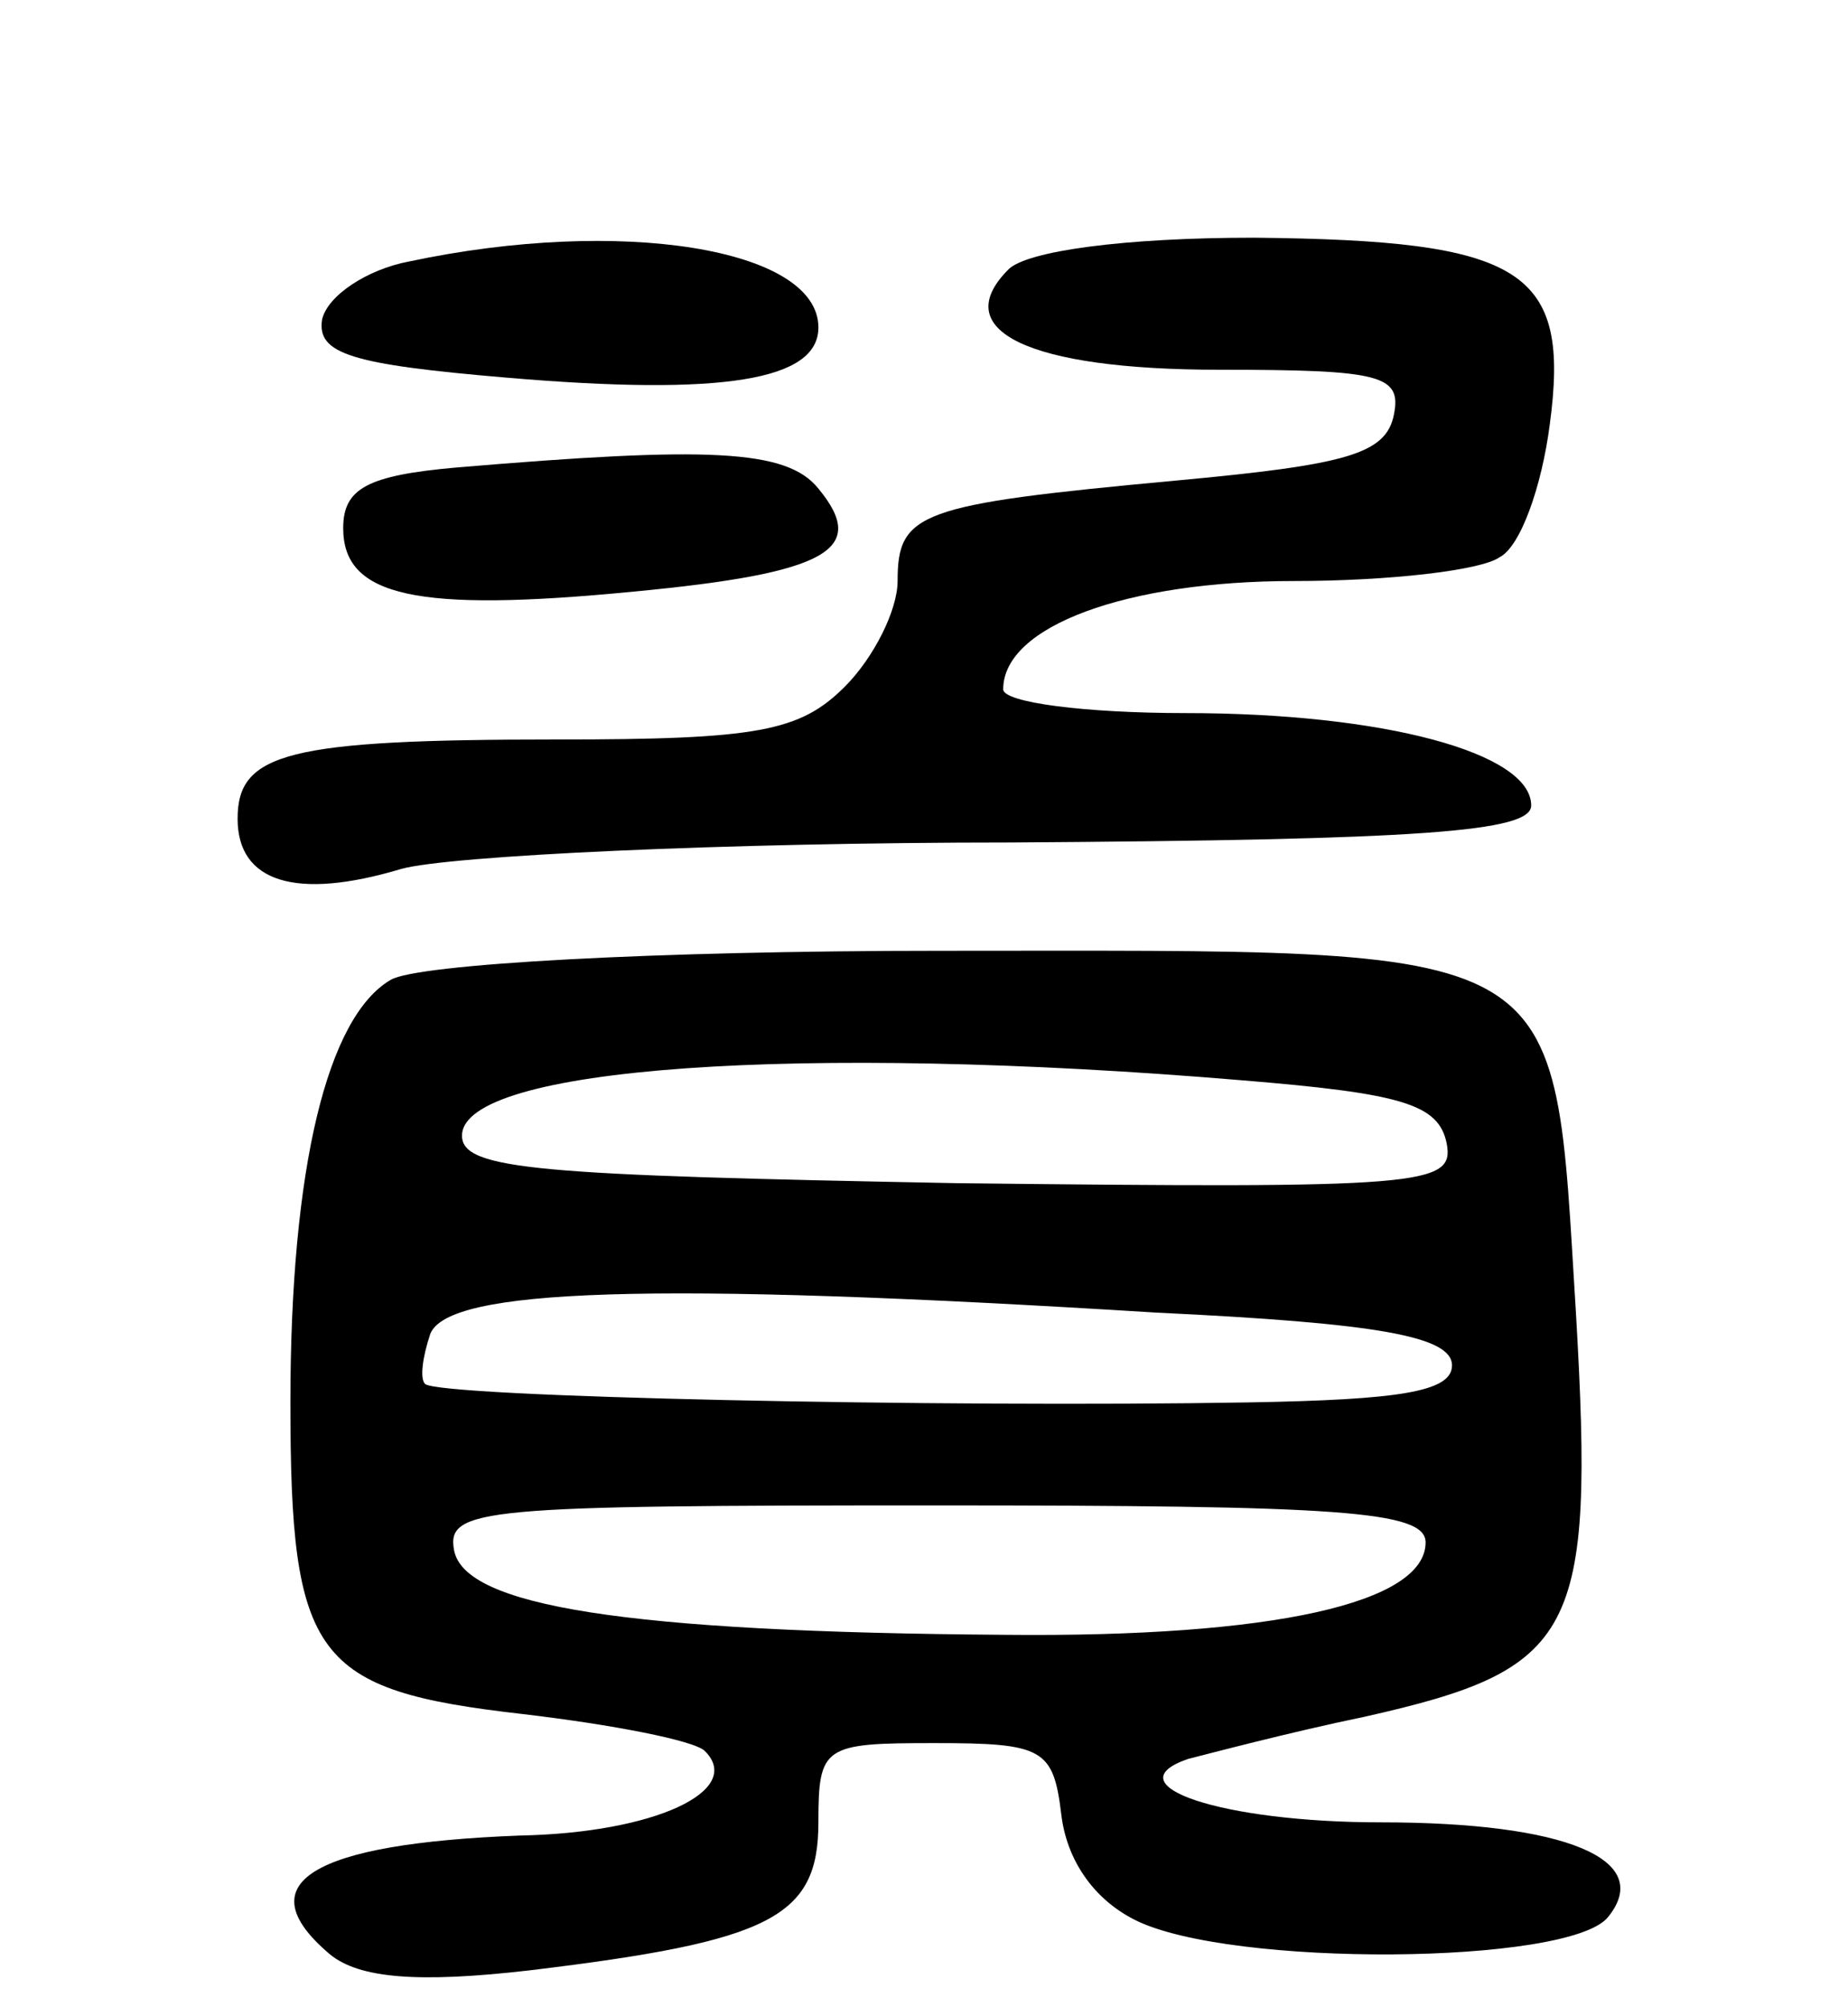
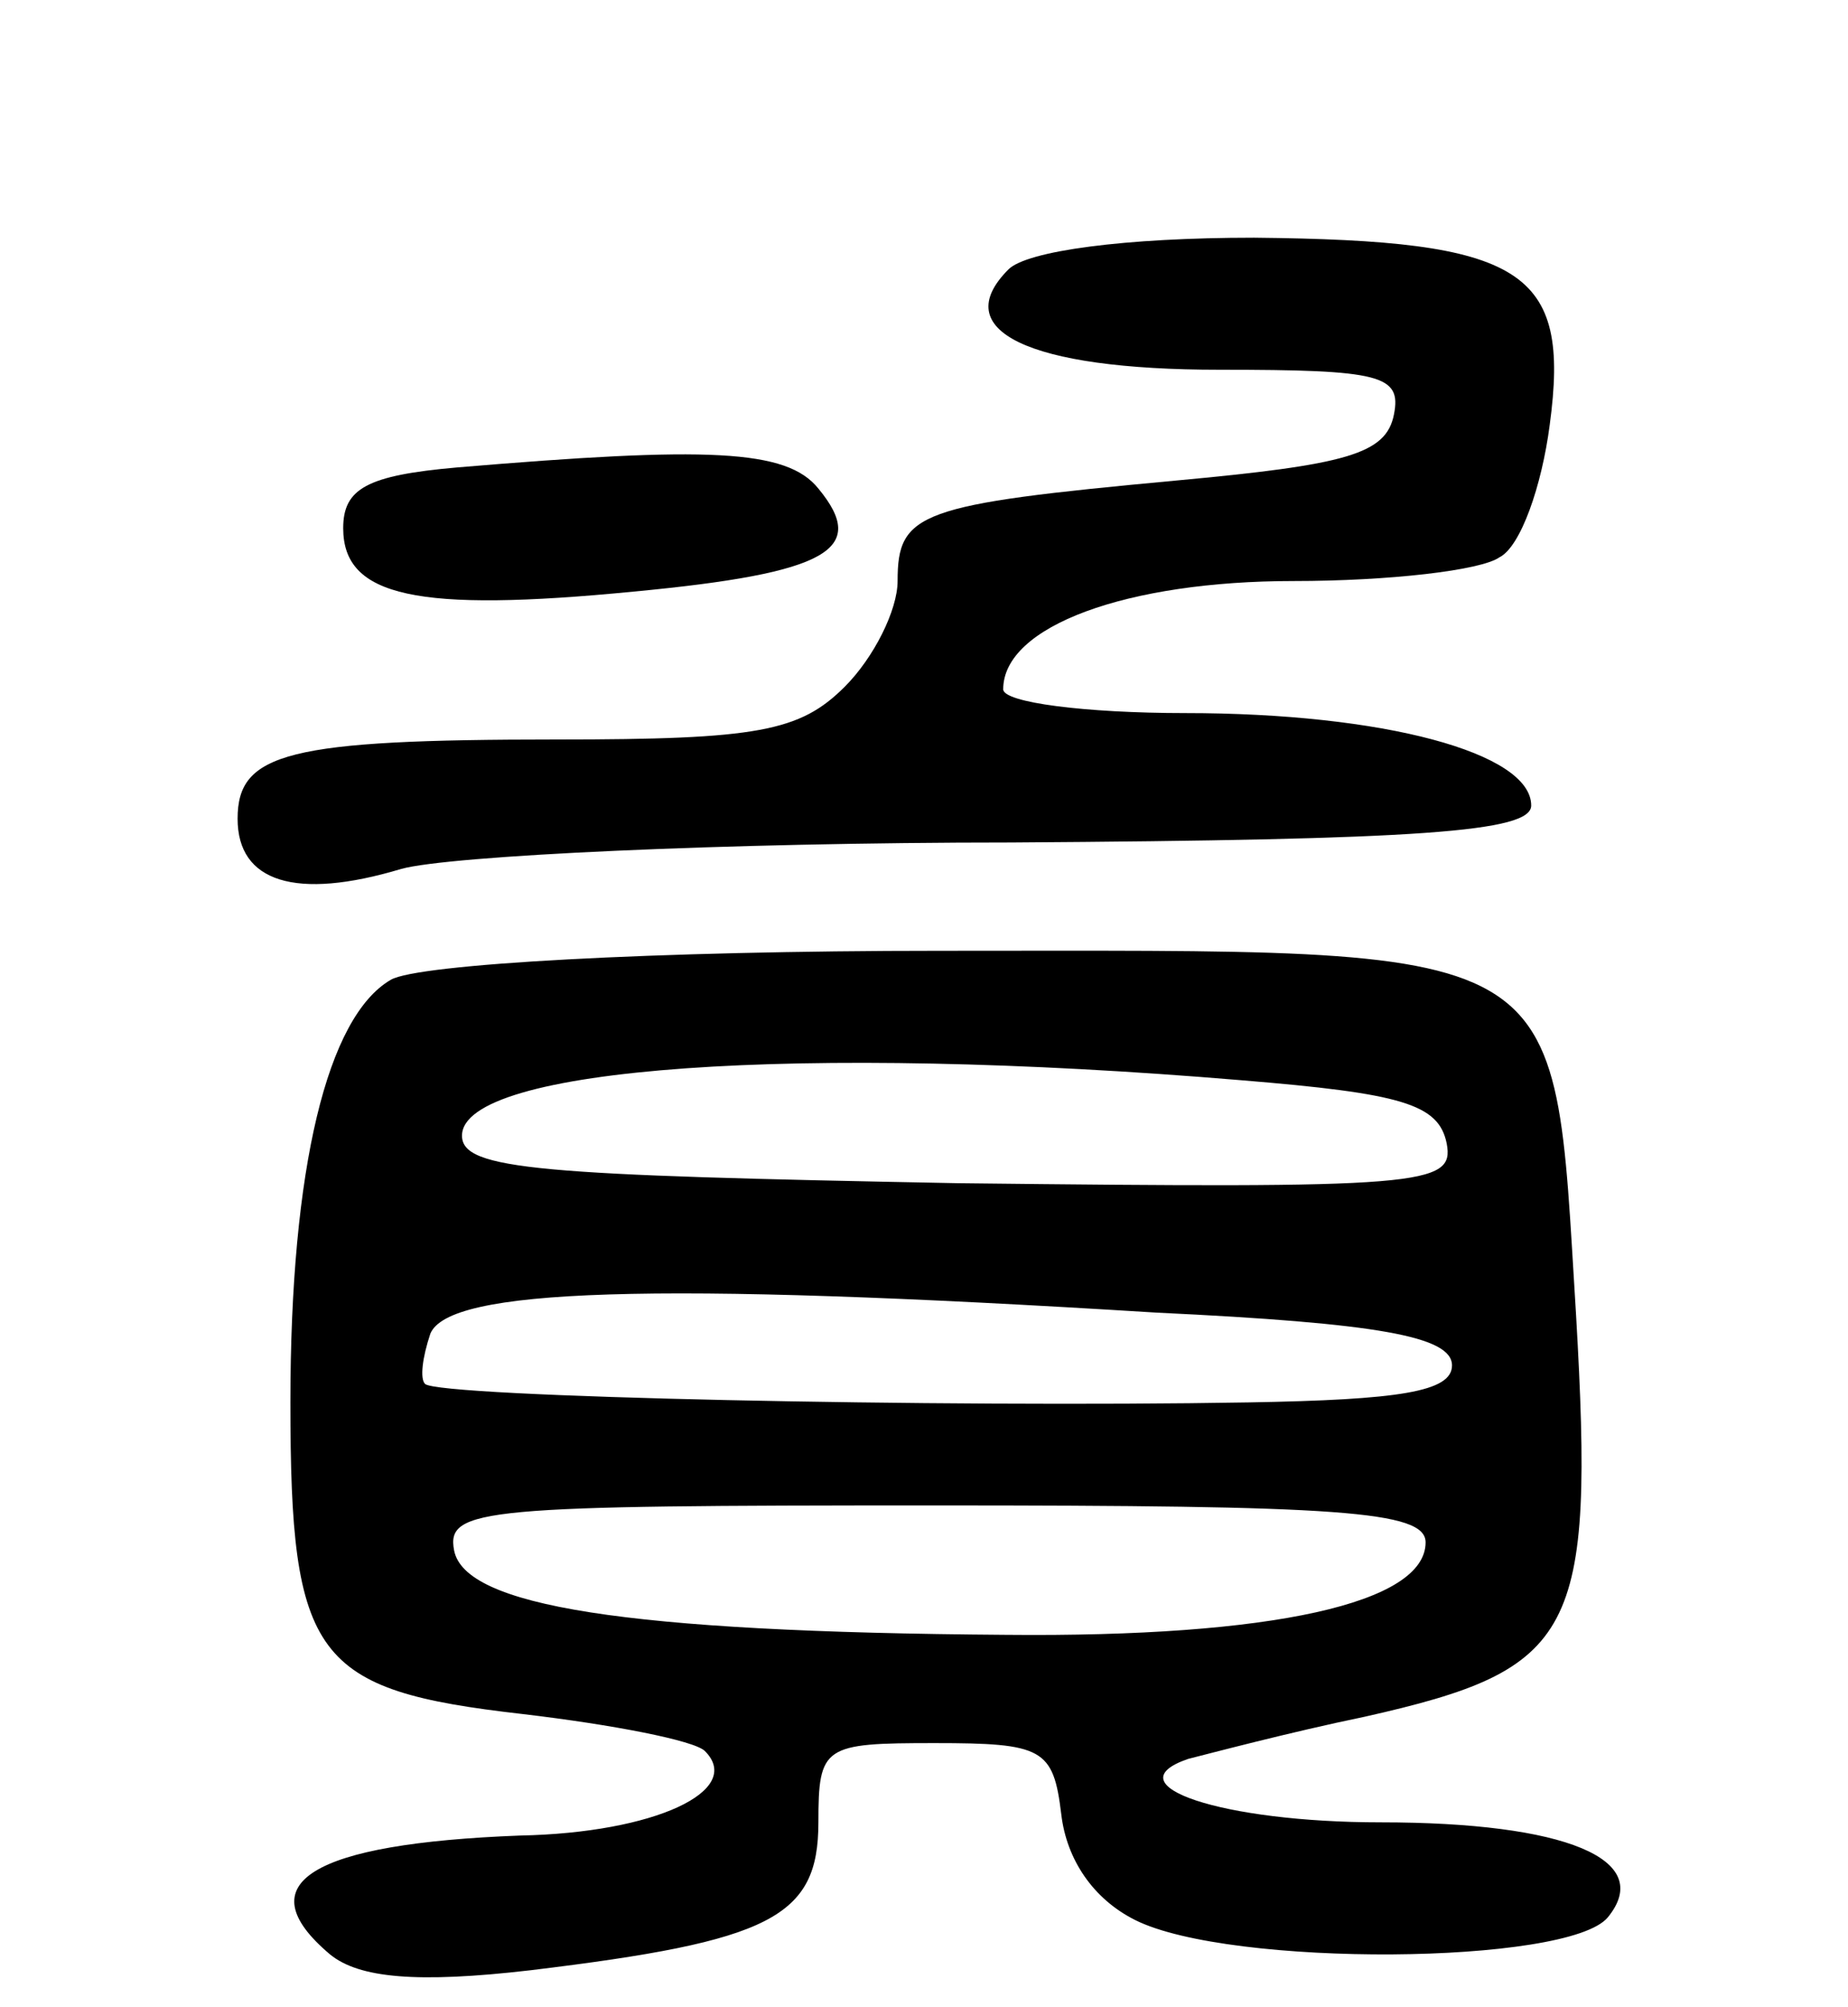
<svg xmlns="http://www.w3.org/2000/svg" version="1.0" width="70" height="76" viewBox="0 0 70 76">
  <g transform="translate(0,76) scale(0.1,-0.1)">
-     <path d="M155 661 c-16 -3 -31 -13 -33 -22 -2 -13 11 -17 70 -22 82 -7 118 -1 118 19 0 30 -75 42 -155 25z" />
    <path d="M382 658 c-23 -23 7 -38 80 -38 61 0 69 -2 66 -17 -3 -15 -18 -19 -83 -25 -97 -9 -105 -12 -105 -38 0 -11 -9 -29 -20 -40 -17 -17 -33 -20 -109 -20 -102 0 -121 -5 -121 -30 0 -24 22 -31 62 -19 18 5 122 10 231 10 155 1 197 4 197 14 0 20 -56 35 -131 35 -38 0 -69 4 -69 9 0 24 47 41 110 41 36 0 71 4 78 9 8 4 16 27 19 50 8 59 -10 70 -112 71 -49 0 -86 -5 -93 -12z" />
    <path d="M173 583 c-34 -3 -43 -8 -43 -23 0 -26 28 -32 110 -24 74 7 89 16 70 39 -12 15 -42 16 -137 8z" />
    <path d="M148 389 c-24 -14 -38 -71 -38 -160 0 -97 9 -109 88 -118 34 -4 65 -10 69 -14 15 -15 -19 -31 -70 -32 -79 -3 -104 -18 -72 -45 11 -9 33 -11 76 -6 91 11 109 20 109 56 0 29 2 30 44 30 41 0 45 -2 48 -27 2 -17 12 -32 28 -40 36 -18 164 -17 179 1 18 22 -16 36 -86 36 -60 0 -102 14 -73 24 8 2 38 10 67 16 80 18 87 31 80 152 -9 144 1 138 -241 138 -108 0 -198 -5 -208 -11z m322 -38 c61 -5 75 -9 78 -24 3 -16 -9 -17 -185 -15 -159 3 -188 5 -188 18 0 26 128 35 295 21z m-32 -88 c84 -4 112 -9 112 -20 0 -10 -20 -13 -77 -14 -116 -2 -307 2 -312 7 -2 2 -1 10 2 19 7 17 82 20 275 8z m102 -87 c0 -23 -58 -36 -159 -35 -145 1 -205 11 -209 32 -3 16 11 17 182 17 153 0 186 -2 186 -14z" />
  </g>
</svg>